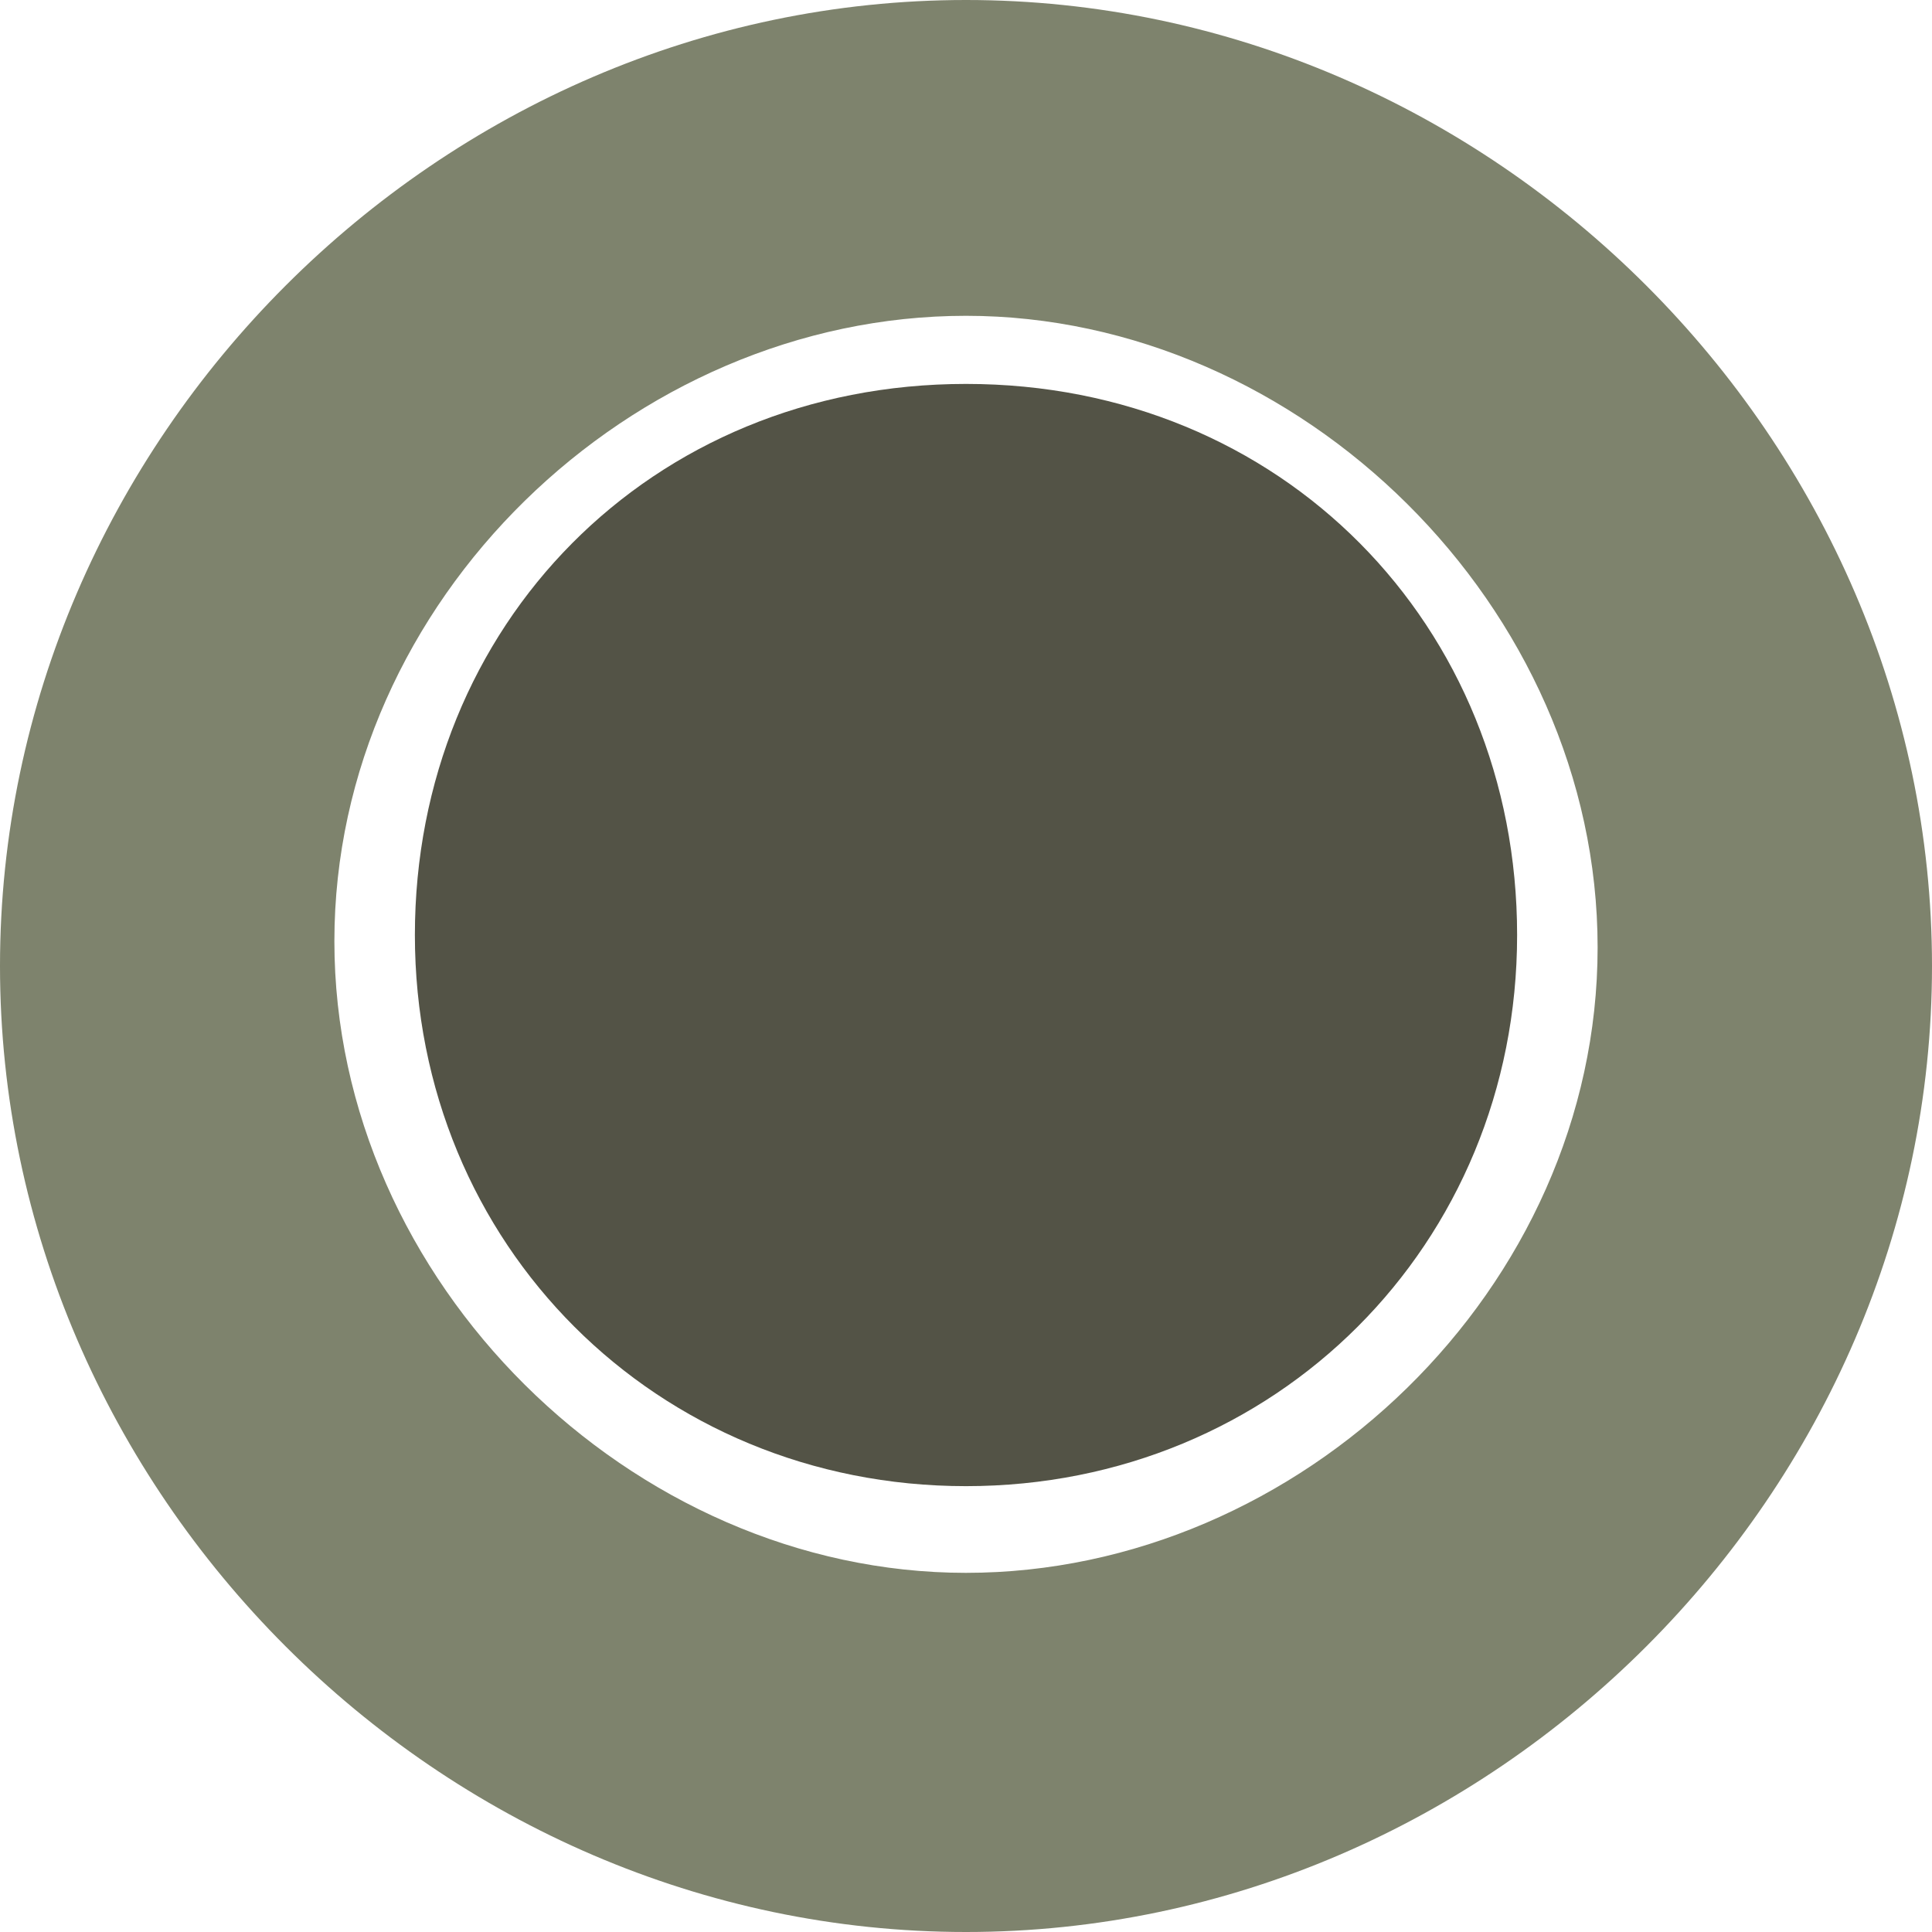
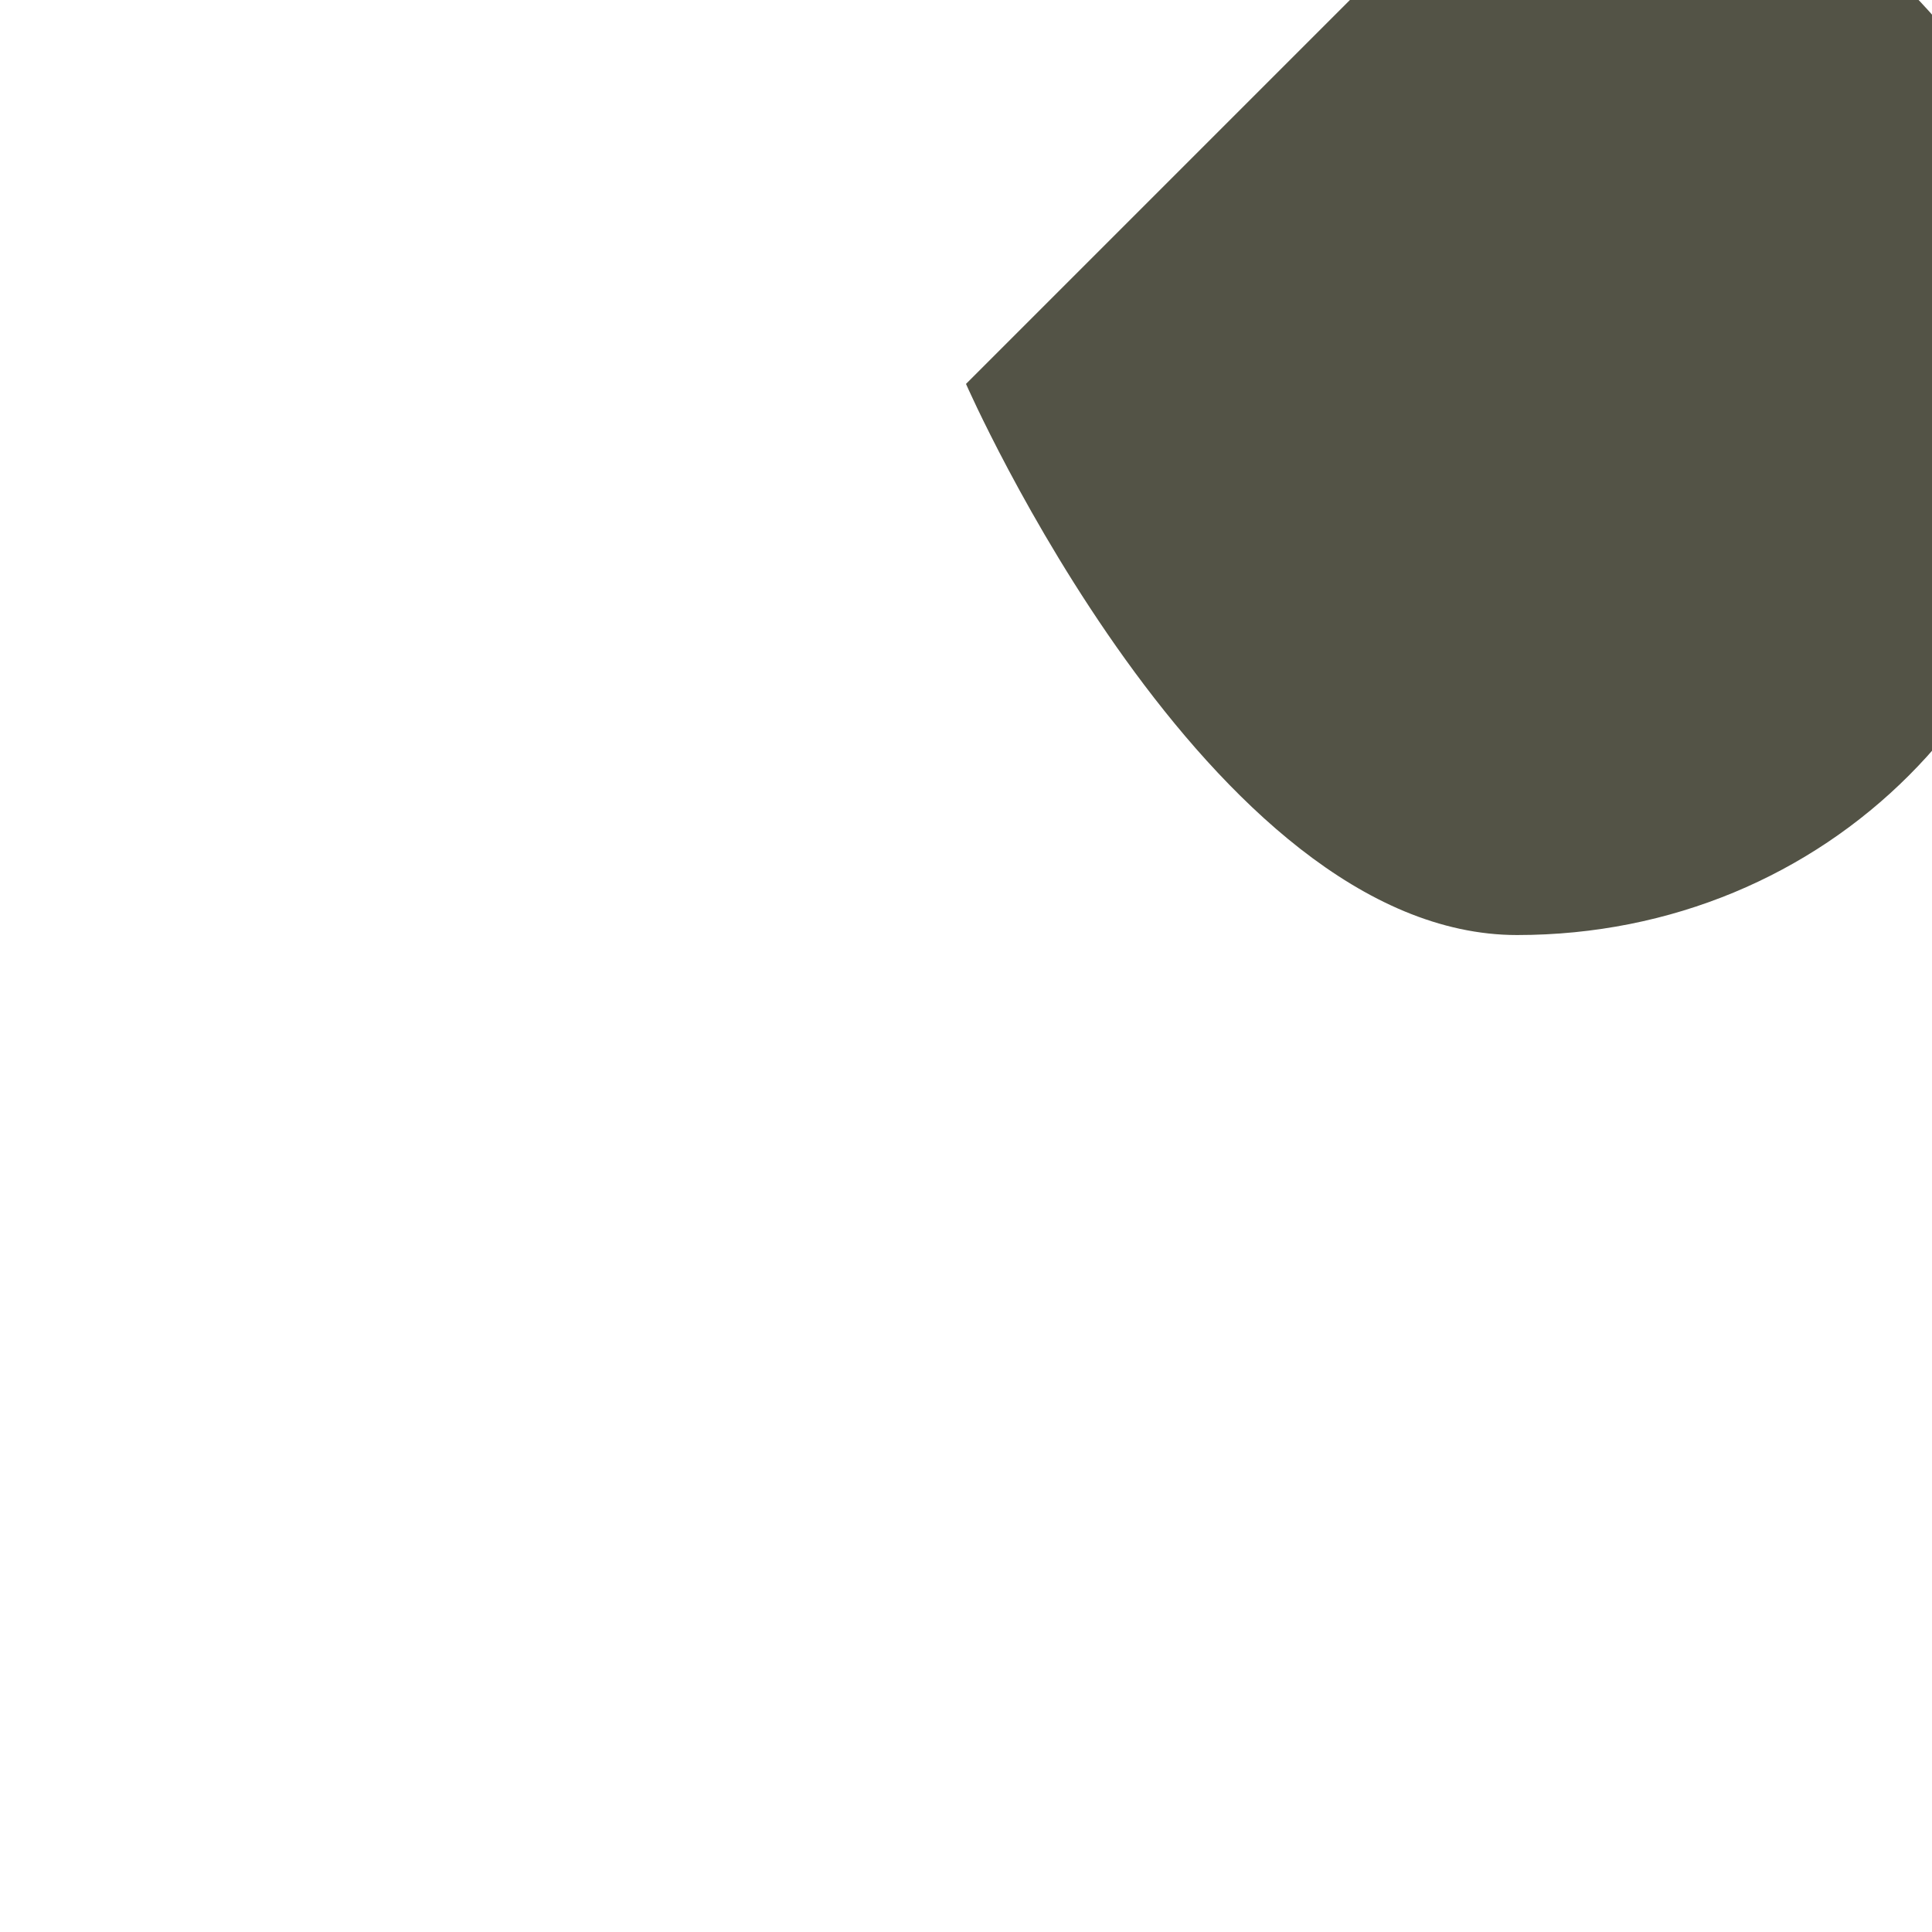
<svg xmlns="http://www.w3.org/2000/svg" width="1.1cm" height="1.1cm" version="1.1" viewBox="0 0 31.2 31.2">
  <defs>
    <style>
      .cls-1 {
        fill: #7e836d;
      }

      .cls-1, .cls-2 {
        fill-rule: evenodd;
      }

      .cls-2 {
        fill: #535346;
      }
    </style>
  </defs>
  <g>
    <g id="Livello_1">
      <g id="Livello_1-2" data-name="Livello_1">
        <g id="Livello_1-2">
-           <path class="cls-1" d="M15.6,0C7.1,0,0,7.1,0,15.6s7.1,15.6,15.6,15.6,15.6-7.1,15.6-15.6S24.1,0,15.6,0ZM15.6,25.4c-5.4,0-10.2-4.7-10.2-10.2S10.2,5.1,15.6,5.1s10.2,4.7,10.2,10.2-4.8,10.1-10.2,10.1Z" />
-           <path class="cls-2" d="M15.6,6.2c-5.1,0-8.9,3.9-8.9,8.9s3.9,8.9,8.9,8.9,8.9-3.9,8.9-8.9-3.8-8.9-8.9-8.9Z" />
+           <path class="cls-2" d="M15.6,6.2s3.9,8.9,8.9,8.9,8.9-3.9,8.9-8.9-3.8-8.9-8.9-8.9Z" />
        </g>
      </g>
    </g>
  </g>
</svg>